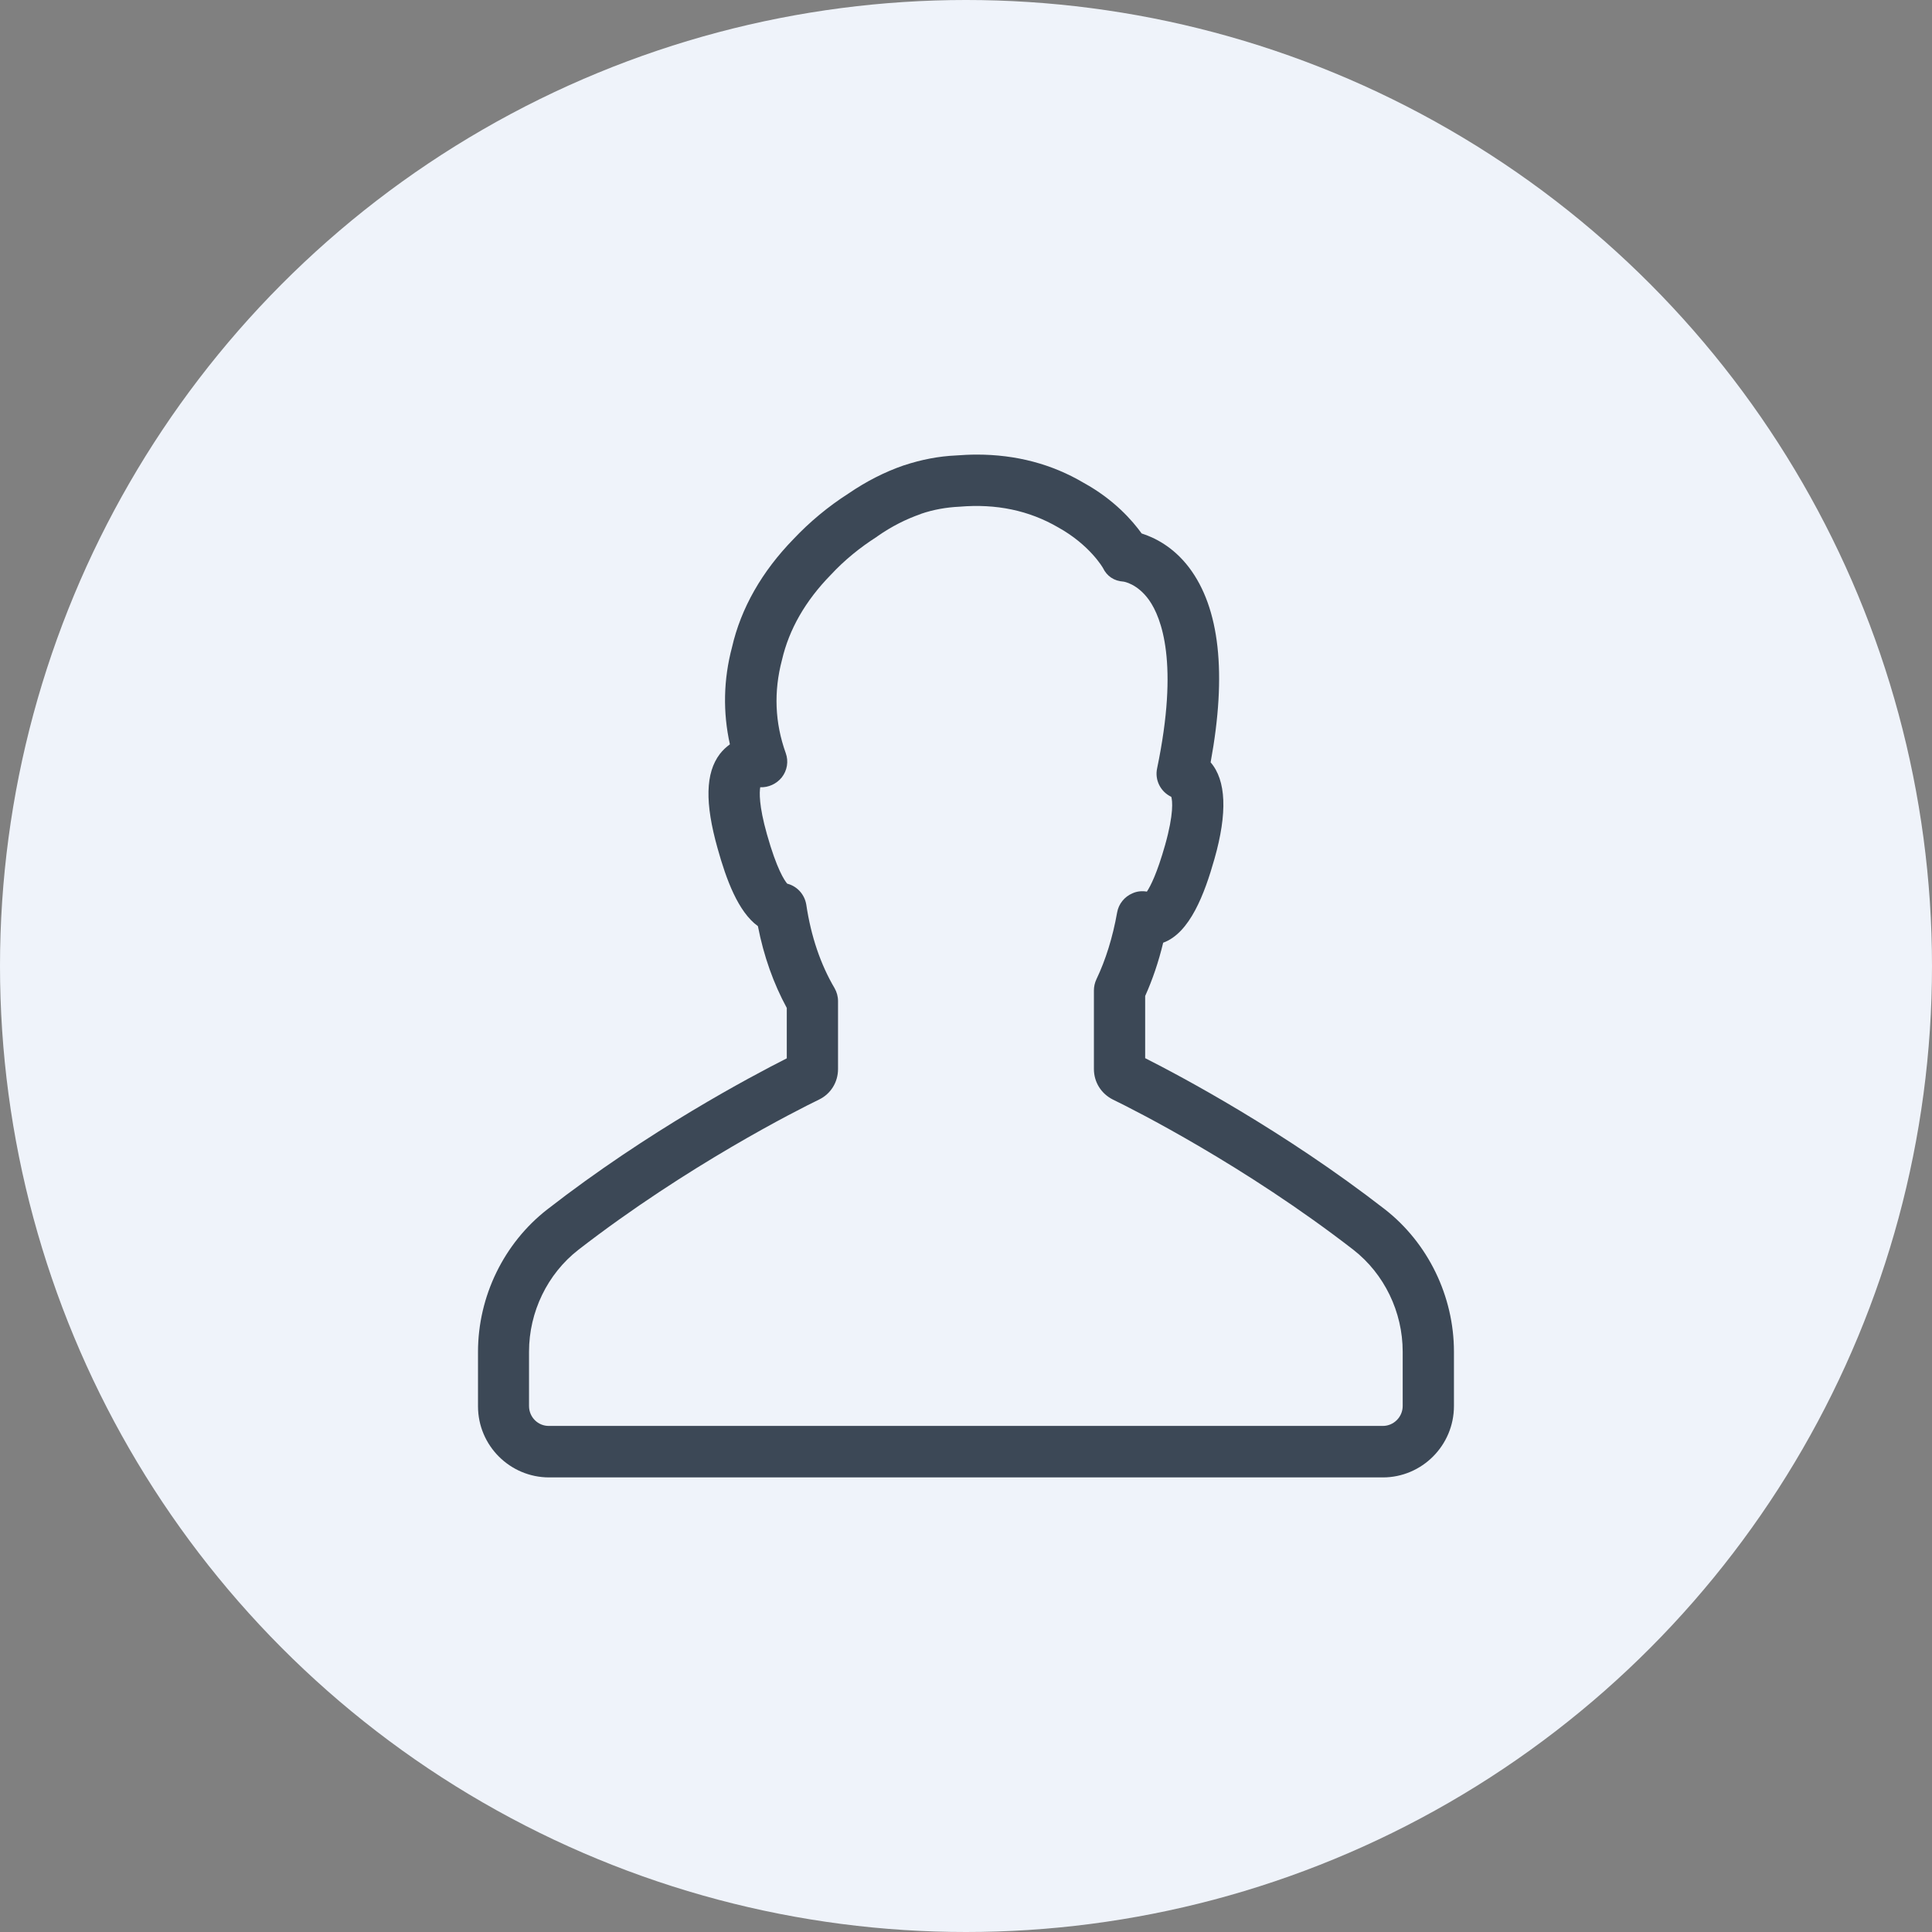
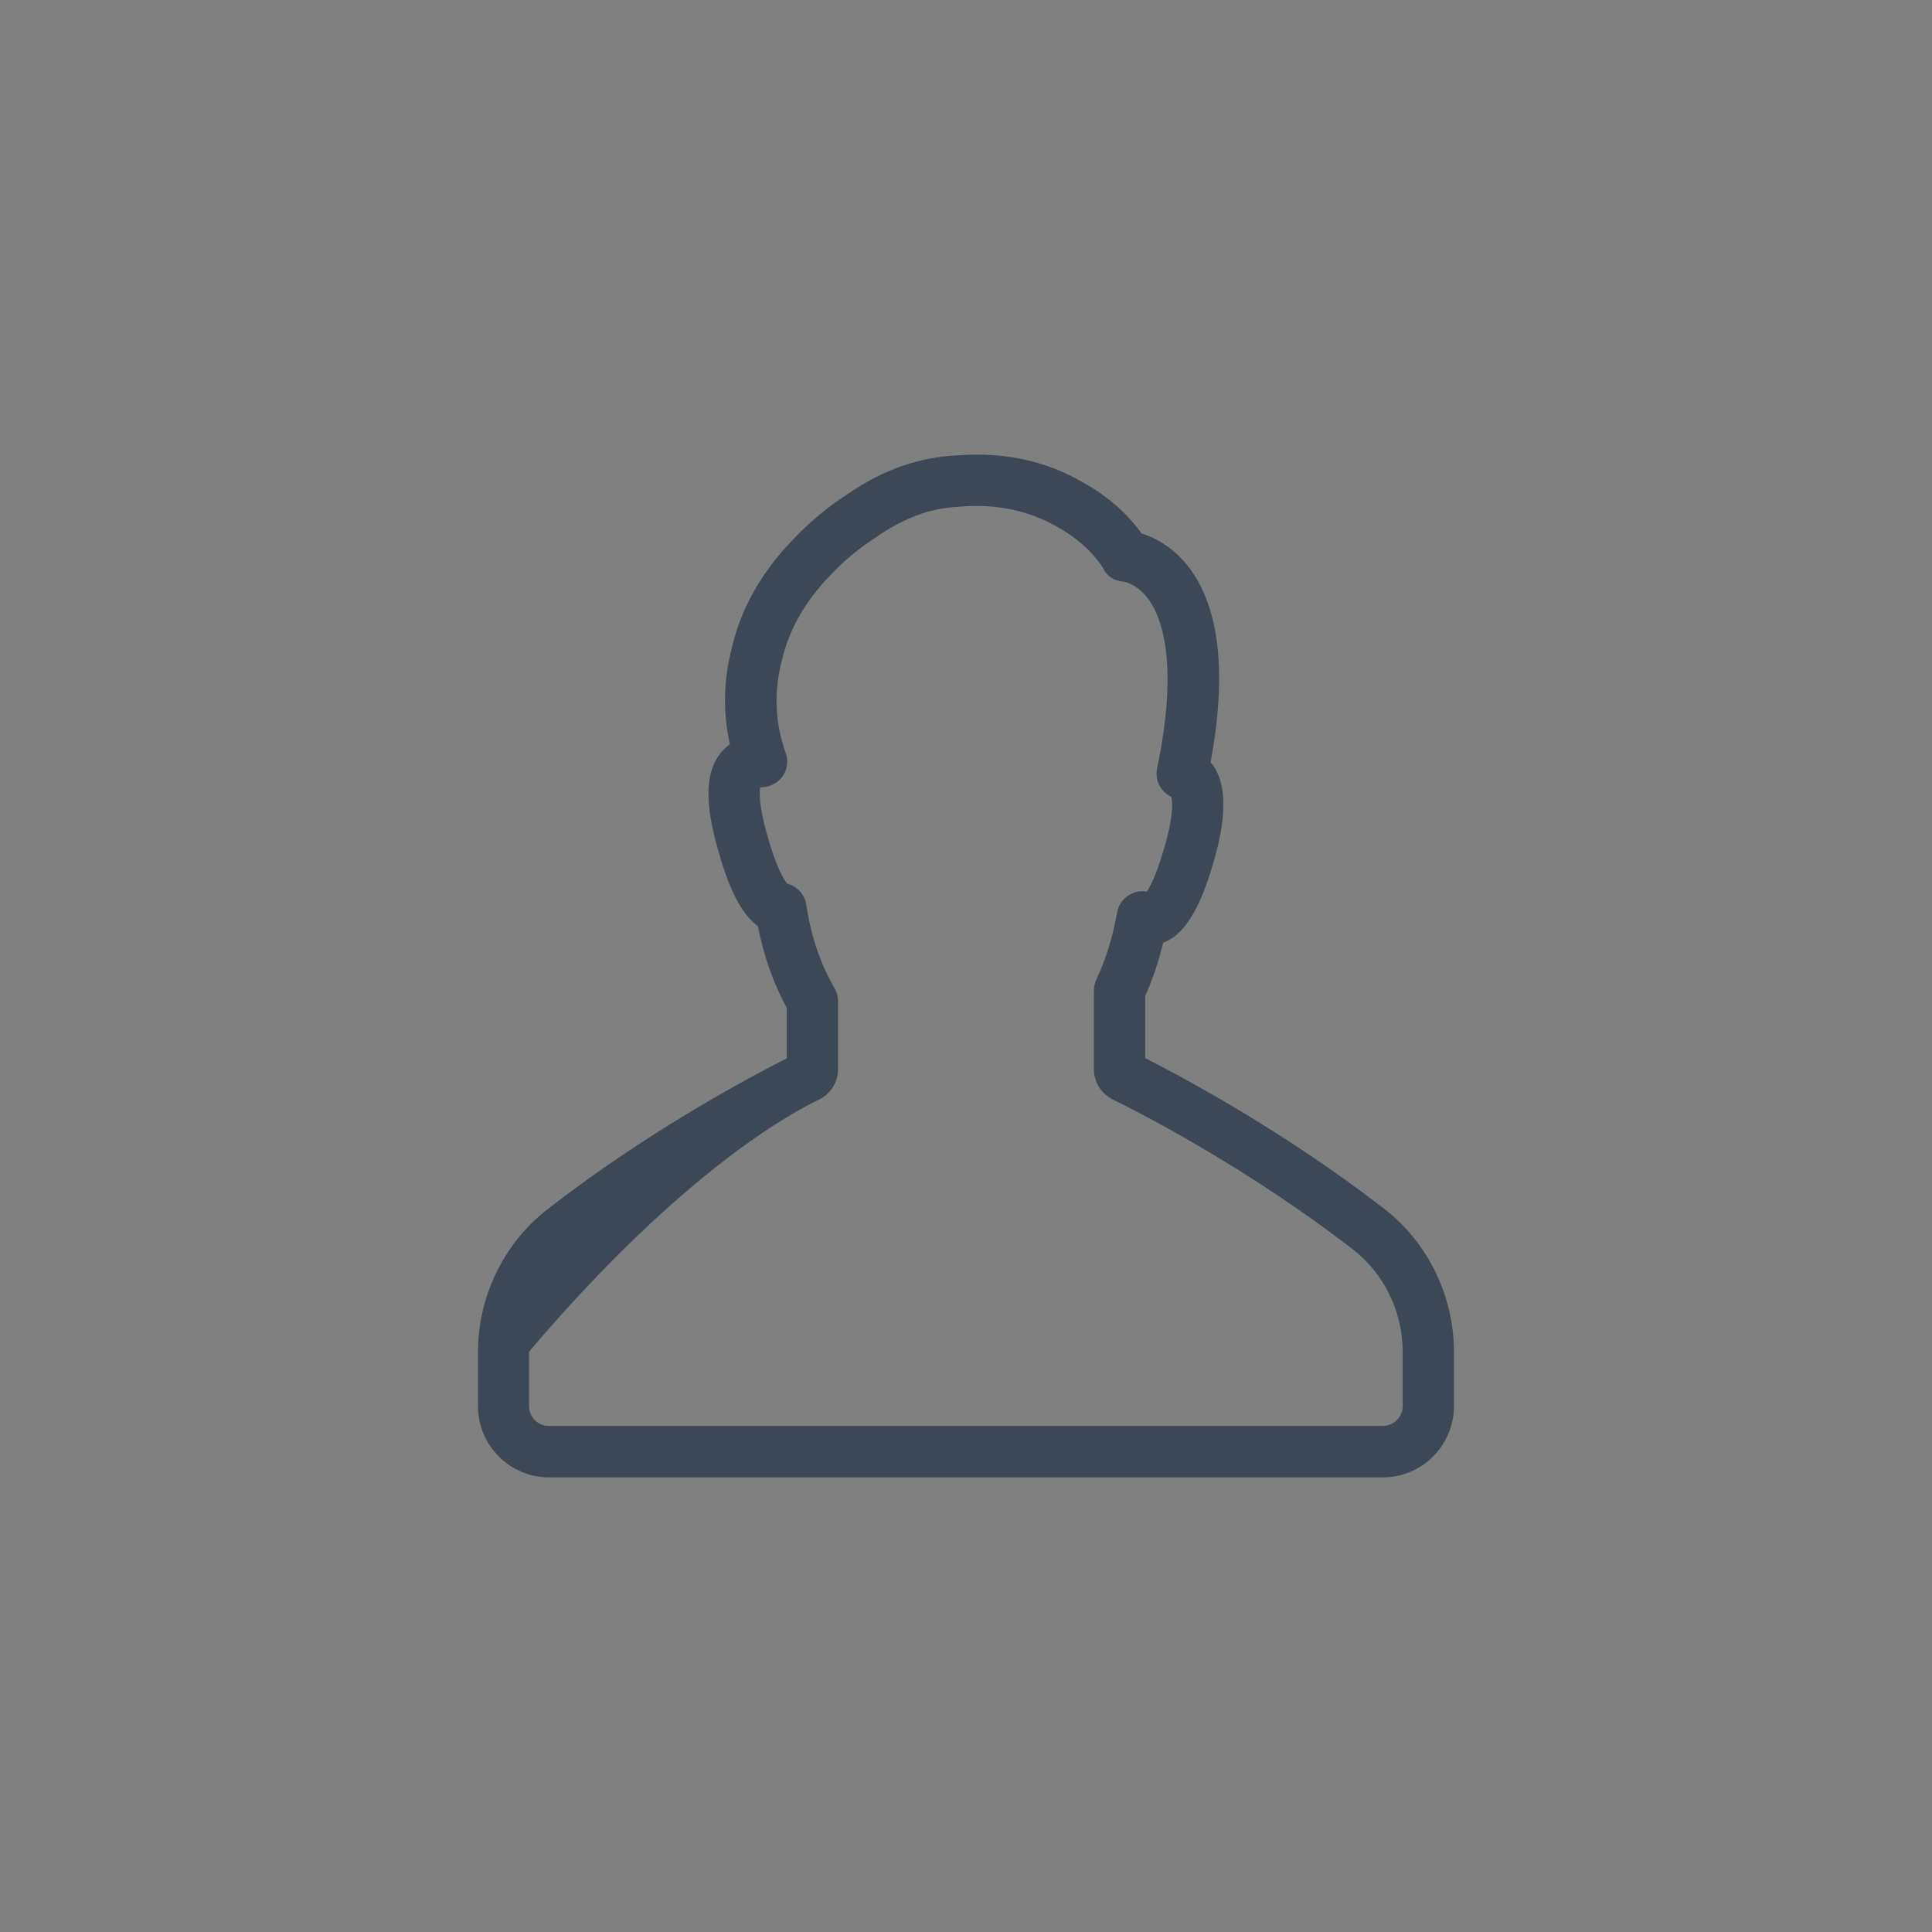
<svg xmlns="http://www.w3.org/2000/svg" width="34" height="34" viewBox="0 0 34 34" fill="none">
  <rect x="0" y="0" width="34" height="34" fill="#808080" stroke="none" />
-   <circle cx="17" cy="17" r="17" fill="#EFF3FA" />
  <g clip-path="url(#clip0_1527_29111)">
-     <path d="M25.587 24.744V23.787C25.587 22.812 25.131 21.873 24.369 21.28C22.594 19.903 20.786 18.942 20.153 18.622V17.528C20.282 17.241 20.389 16.928 20.47 16.59C20.941 16.42 21.199 15.728 21.372 15.117C21.604 14.303 21.578 13.732 21.305 13.416C21.593 11.851 21.464 10.699 20.926 9.988C20.643 9.616 20.311 9.458 20.091 9.388C19.932 9.167 19.612 8.795 19.071 8.497C18.511 8.166 17.881 8 17.189 8C17.064 8 16.939 8.007 16.829 8.015C16.519 8.029 16.214 8.088 15.912 8.188C15.908 8.188 15.904 8.191 15.901 8.191C15.569 8.306 15.245 8.471 14.932 8.685C14.575 8.913 14.248 9.186 13.964 9.487C13.408 10.058 13.04 10.702 12.882 11.391C12.731 11.961 12.72 12.536 12.845 13.099C12.779 13.147 12.72 13.202 12.668 13.269C12.414 13.604 12.403 14.13 12.628 14.929C12.782 15.481 12.989 16.045 13.338 16.299C13.441 16.829 13.614 17.311 13.846 17.738V18.625C13.213 18.946 11.405 19.903 9.631 21.284C8.869 21.877 8.412 22.812 8.412 23.791V24.748C8.412 25.44 8.975 26 9.664 26H24.336C25.024 26 25.587 25.437 25.587 24.744ZM9.31 24.744V23.787C9.31 23.088 9.634 22.418 10.179 21.994C12.094 20.511 14.041 19.531 14.413 19.351C14.62 19.251 14.748 19.045 14.748 18.813V17.617C14.748 17.536 14.726 17.458 14.686 17.388C14.443 16.976 14.273 16.483 14.189 15.919C14.159 15.739 14.027 15.595 13.854 15.551C13.806 15.496 13.67 15.297 13.497 14.682C13.353 14.174 13.364 13.939 13.379 13.854C13.522 13.861 13.666 13.795 13.758 13.681C13.854 13.559 13.88 13.397 13.828 13.254C13.636 12.72 13.614 12.171 13.762 11.612C13.887 11.074 14.174 10.573 14.62 10.117C14.859 9.859 15.135 9.635 15.43 9.447C15.433 9.443 15.441 9.44 15.444 9.436C15.691 9.263 15.949 9.134 16.203 9.046C16.206 9.046 16.21 9.042 16.21 9.042C16.427 8.968 16.652 8.928 16.887 8.917C17.532 8.862 18.11 8.983 18.622 9.281C19.181 9.591 19.41 9.995 19.41 9.995C19.479 10.139 19.605 10.224 19.767 10.235C19.778 10.235 20.017 10.272 20.223 10.562C20.44 10.872 20.75 11.667 20.363 13.523C20.319 13.729 20.426 13.935 20.613 14.023C20.632 14.09 20.661 14.314 20.503 14.874C20.363 15.367 20.249 15.592 20.183 15.691C20.098 15.676 20.01 15.684 19.929 15.721C19.789 15.78 19.686 15.908 19.66 16.056C19.582 16.497 19.457 16.895 19.295 17.234C19.266 17.296 19.251 17.363 19.251 17.429V18.813C19.251 19.045 19.38 19.248 19.586 19.351C19.958 19.531 21.906 20.514 23.817 21.994C24.361 22.418 24.685 23.088 24.685 23.787V24.744C24.685 24.936 24.527 25.094 24.336 25.094H9.664C9.469 25.098 9.31 24.94 9.31 24.744Z" fill="#3C4856" />
+     <path d="M25.587 24.744V23.787C25.587 22.812 25.131 21.873 24.369 21.28C22.594 19.903 20.786 18.942 20.153 18.622V17.528C20.282 17.241 20.389 16.928 20.47 16.59C20.941 16.42 21.199 15.728 21.372 15.117C21.604 14.303 21.578 13.732 21.305 13.416C21.593 11.851 21.464 10.699 20.926 9.988C20.643 9.616 20.311 9.458 20.091 9.388C19.932 9.167 19.612 8.795 19.071 8.497C18.511 8.166 17.881 8 17.189 8C17.064 8 16.939 8.007 16.829 8.015C16.519 8.029 16.214 8.088 15.912 8.188C15.908 8.188 15.904 8.191 15.901 8.191C15.569 8.306 15.245 8.471 14.932 8.685C14.575 8.913 14.248 9.186 13.964 9.487C13.408 10.058 13.04 10.702 12.882 11.391C12.731 11.961 12.72 12.536 12.845 13.099C12.779 13.147 12.72 13.202 12.668 13.269C12.414 13.604 12.403 14.13 12.628 14.929C12.782 15.481 12.989 16.045 13.338 16.299C13.441 16.829 13.614 17.311 13.846 17.738V18.625C13.213 18.946 11.405 19.903 9.631 21.284C8.869 21.877 8.412 22.812 8.412 23.791V24.748C8.412 25.44 8.975 26 9.664 26H24.336C25.024 26 25.587 25.437 25.587 24.744ZM9.31 24.744V23.787C12.094 20.511 14.041 19.531 14.413 19.351C14.62 19.251 14.748 19.045 14.748 18.813V17.617C14.748 17.536 14.726 17.458 14.686 17.388C14.443 16.976 14.273 16.483 14.189 15.919C14.159 15.739 14.027 15.595 13.854 15.551C13.806 15.496 13.67 15.297 13.497 14.682C13.353 14.174 13.364 13.939 13.379 13.854C13.522 13.861 13.666 13.795 13.758 13.681C13.854 13.559 13.88 13.397 13.828 13.254C13.636 12.72 13.614 12.171 13.762 11.612C13.887 11.074 14.174 10.573 14.62 10.117C14.859 9.859 15.135 9.635 15.43 9.447C15.433 9.443 15.441 9.44 15.444 9.436C15.691 9.263 15.949 9.134 16.203 9.046C16.206 9.046 16.21 9.042 16.21 9.042C16.427 8.968 16.652 8.928 16.887 8.917C17.532 8.862 18.11 8.983 18.622 9.281C19.181 9.591 19.41 9.995 19.41 9.995C19.479 10.139 19.605 10.224 19.767 10.235C19.778 10.235 20.017 10.272 20.223 10.562C20.44 10.872 20.75 11.667 20.363 13.523C20.319 13.729 20.426 13.935 20.613 14.023C20.632 14.09 20.661 14.314 20.503 14.874C20.363 15.367 20.249 15.592 20.183 15.691C20.098 15.676 20.01 15.684 19.929 15.721C19.789 15.78 19.686 15.908 19.66 16.056C19.582 16.497 19.457 16.895 19.295 17.234C19.266 17.296 19.251 17.363 19.251 17.429V18.813C19.251 19.045 19.38 19.248 19.586 19.351C19.958 19.531 21.906 20.514 23.817 21.994C24.361 22.418 24.685 23.088 24.685 23.787V24.744C24.685 24.936 24.527 25.094 24.336 25.094H9.664C9.469 25.098 9.31 24.94 9.31 24.744Z" fill="#3C4856" />
  </g>
  <defs>
    <clipPath id="clip0_1527_29111">
      <rect width="18" height="18" fill="white" transform="translate(8 8)" />
    </clipPath>
  </defs>
</svg>